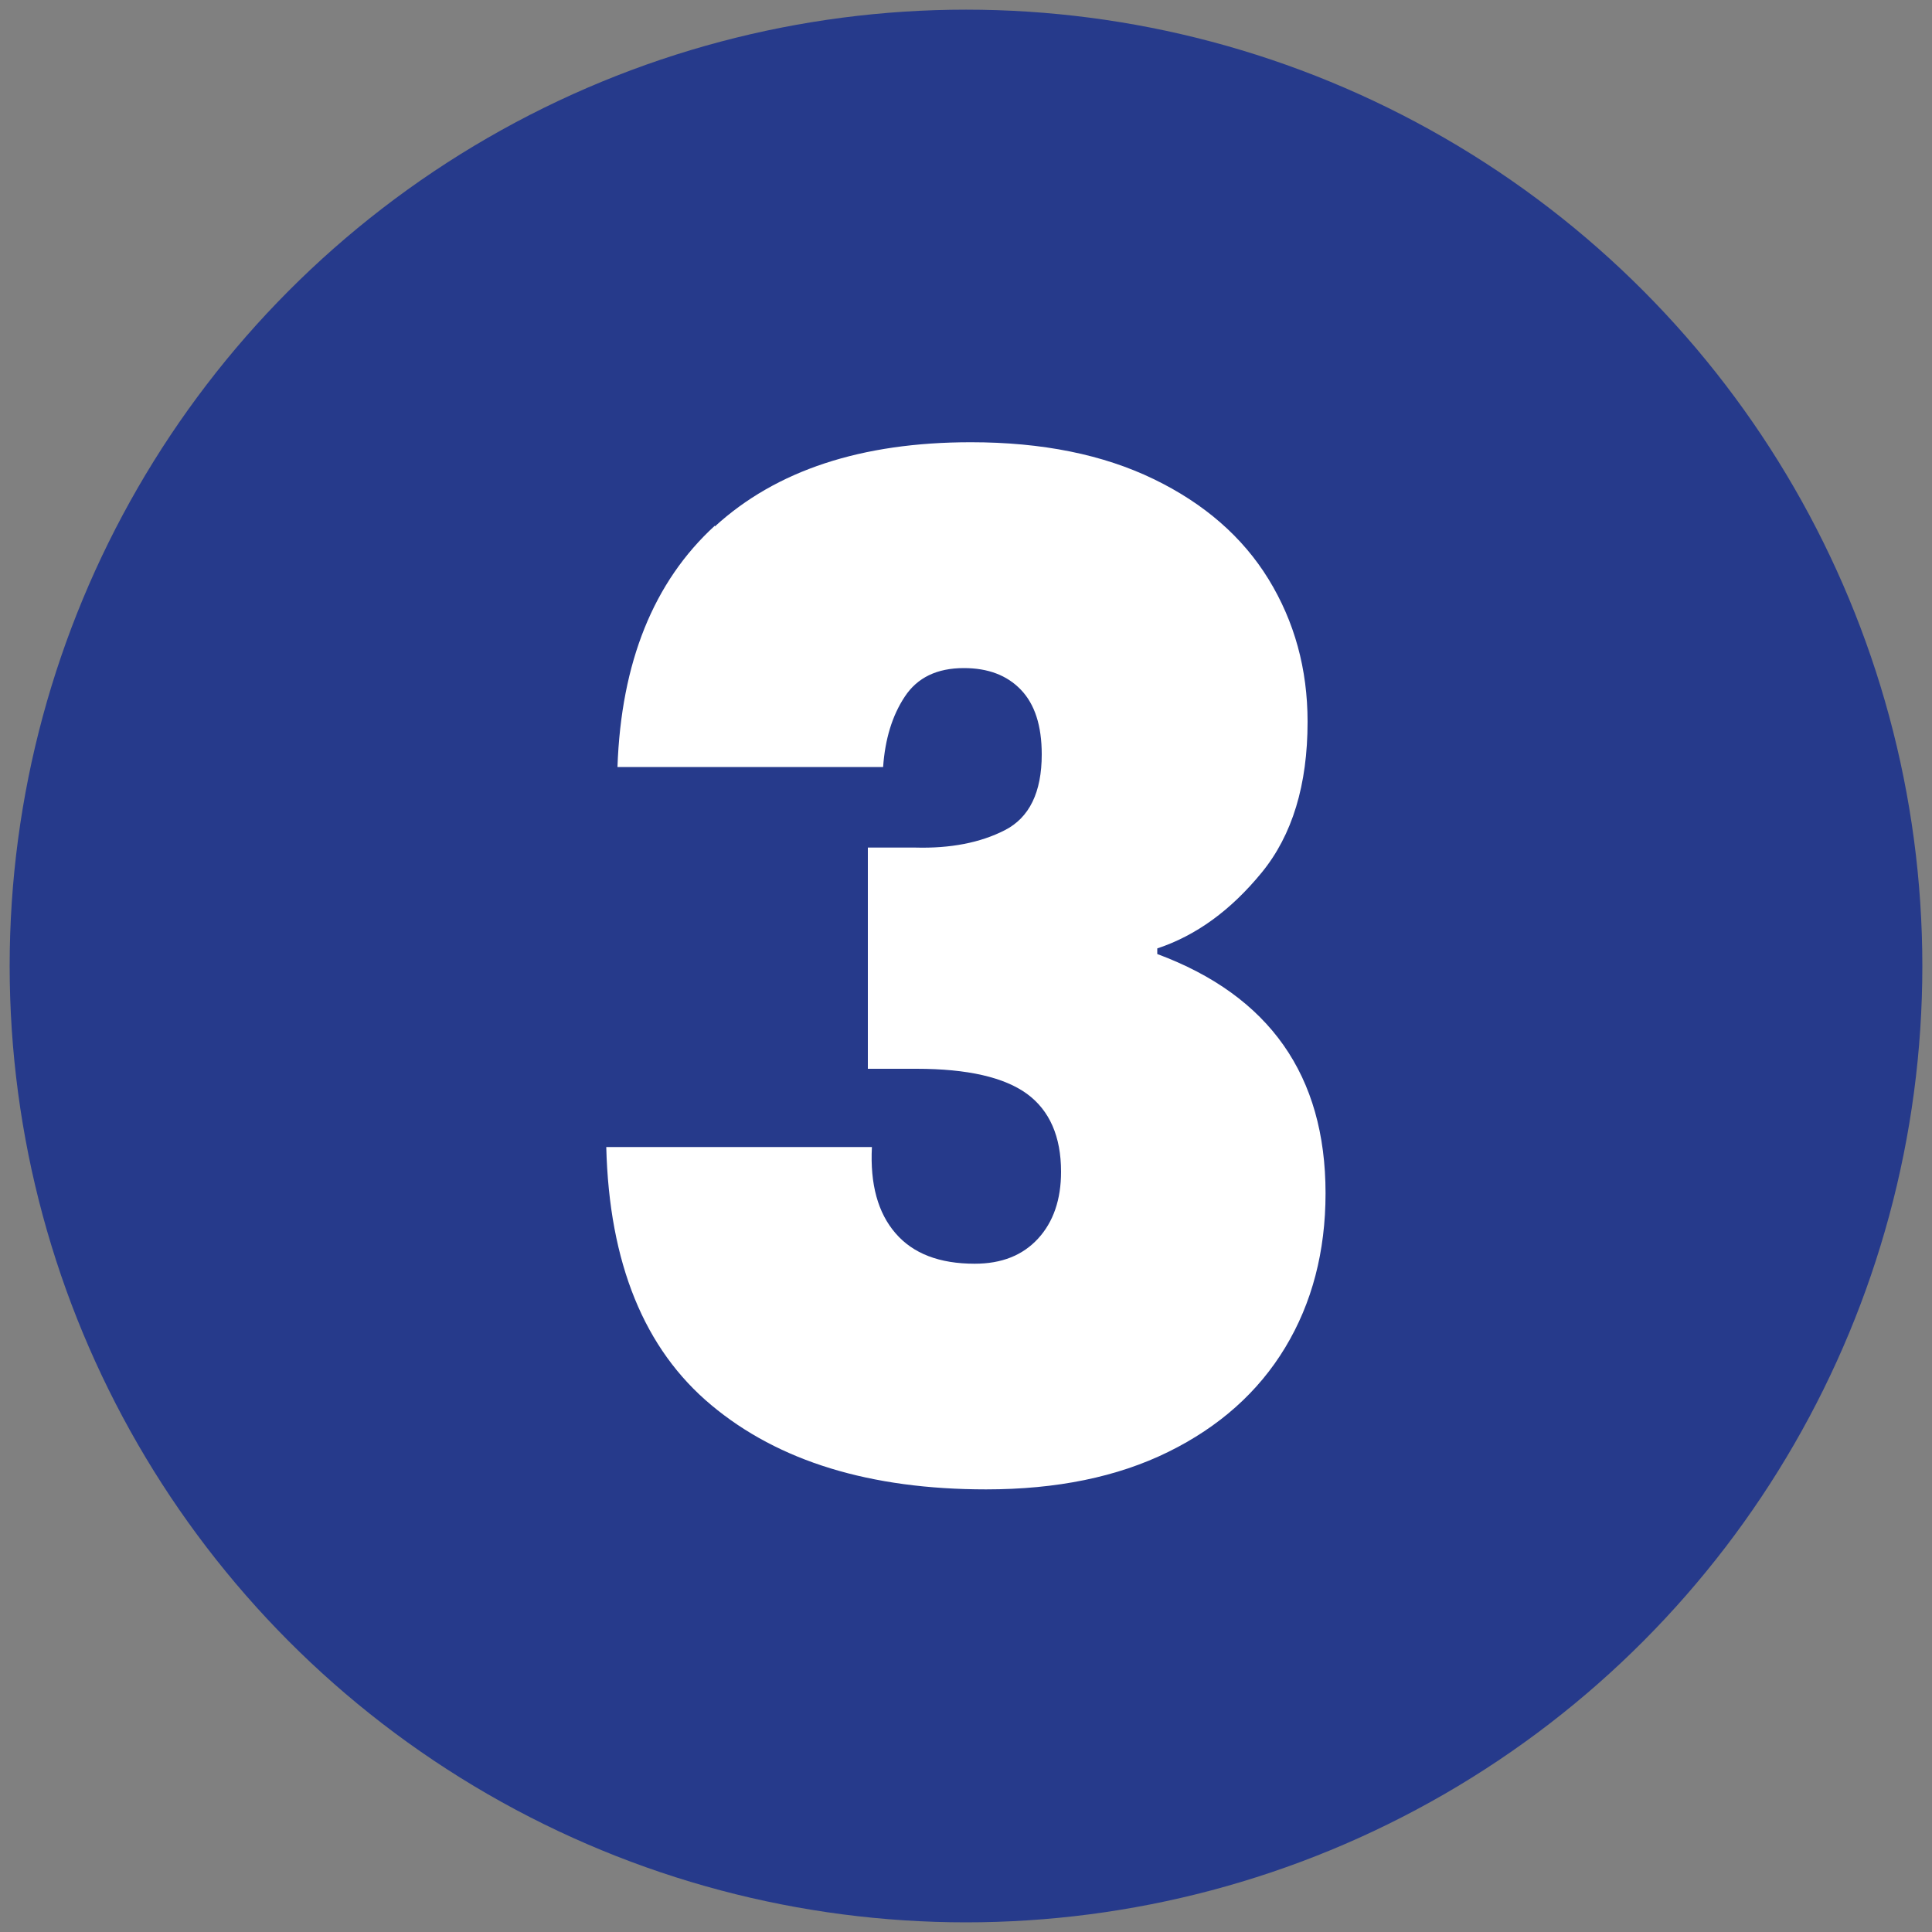
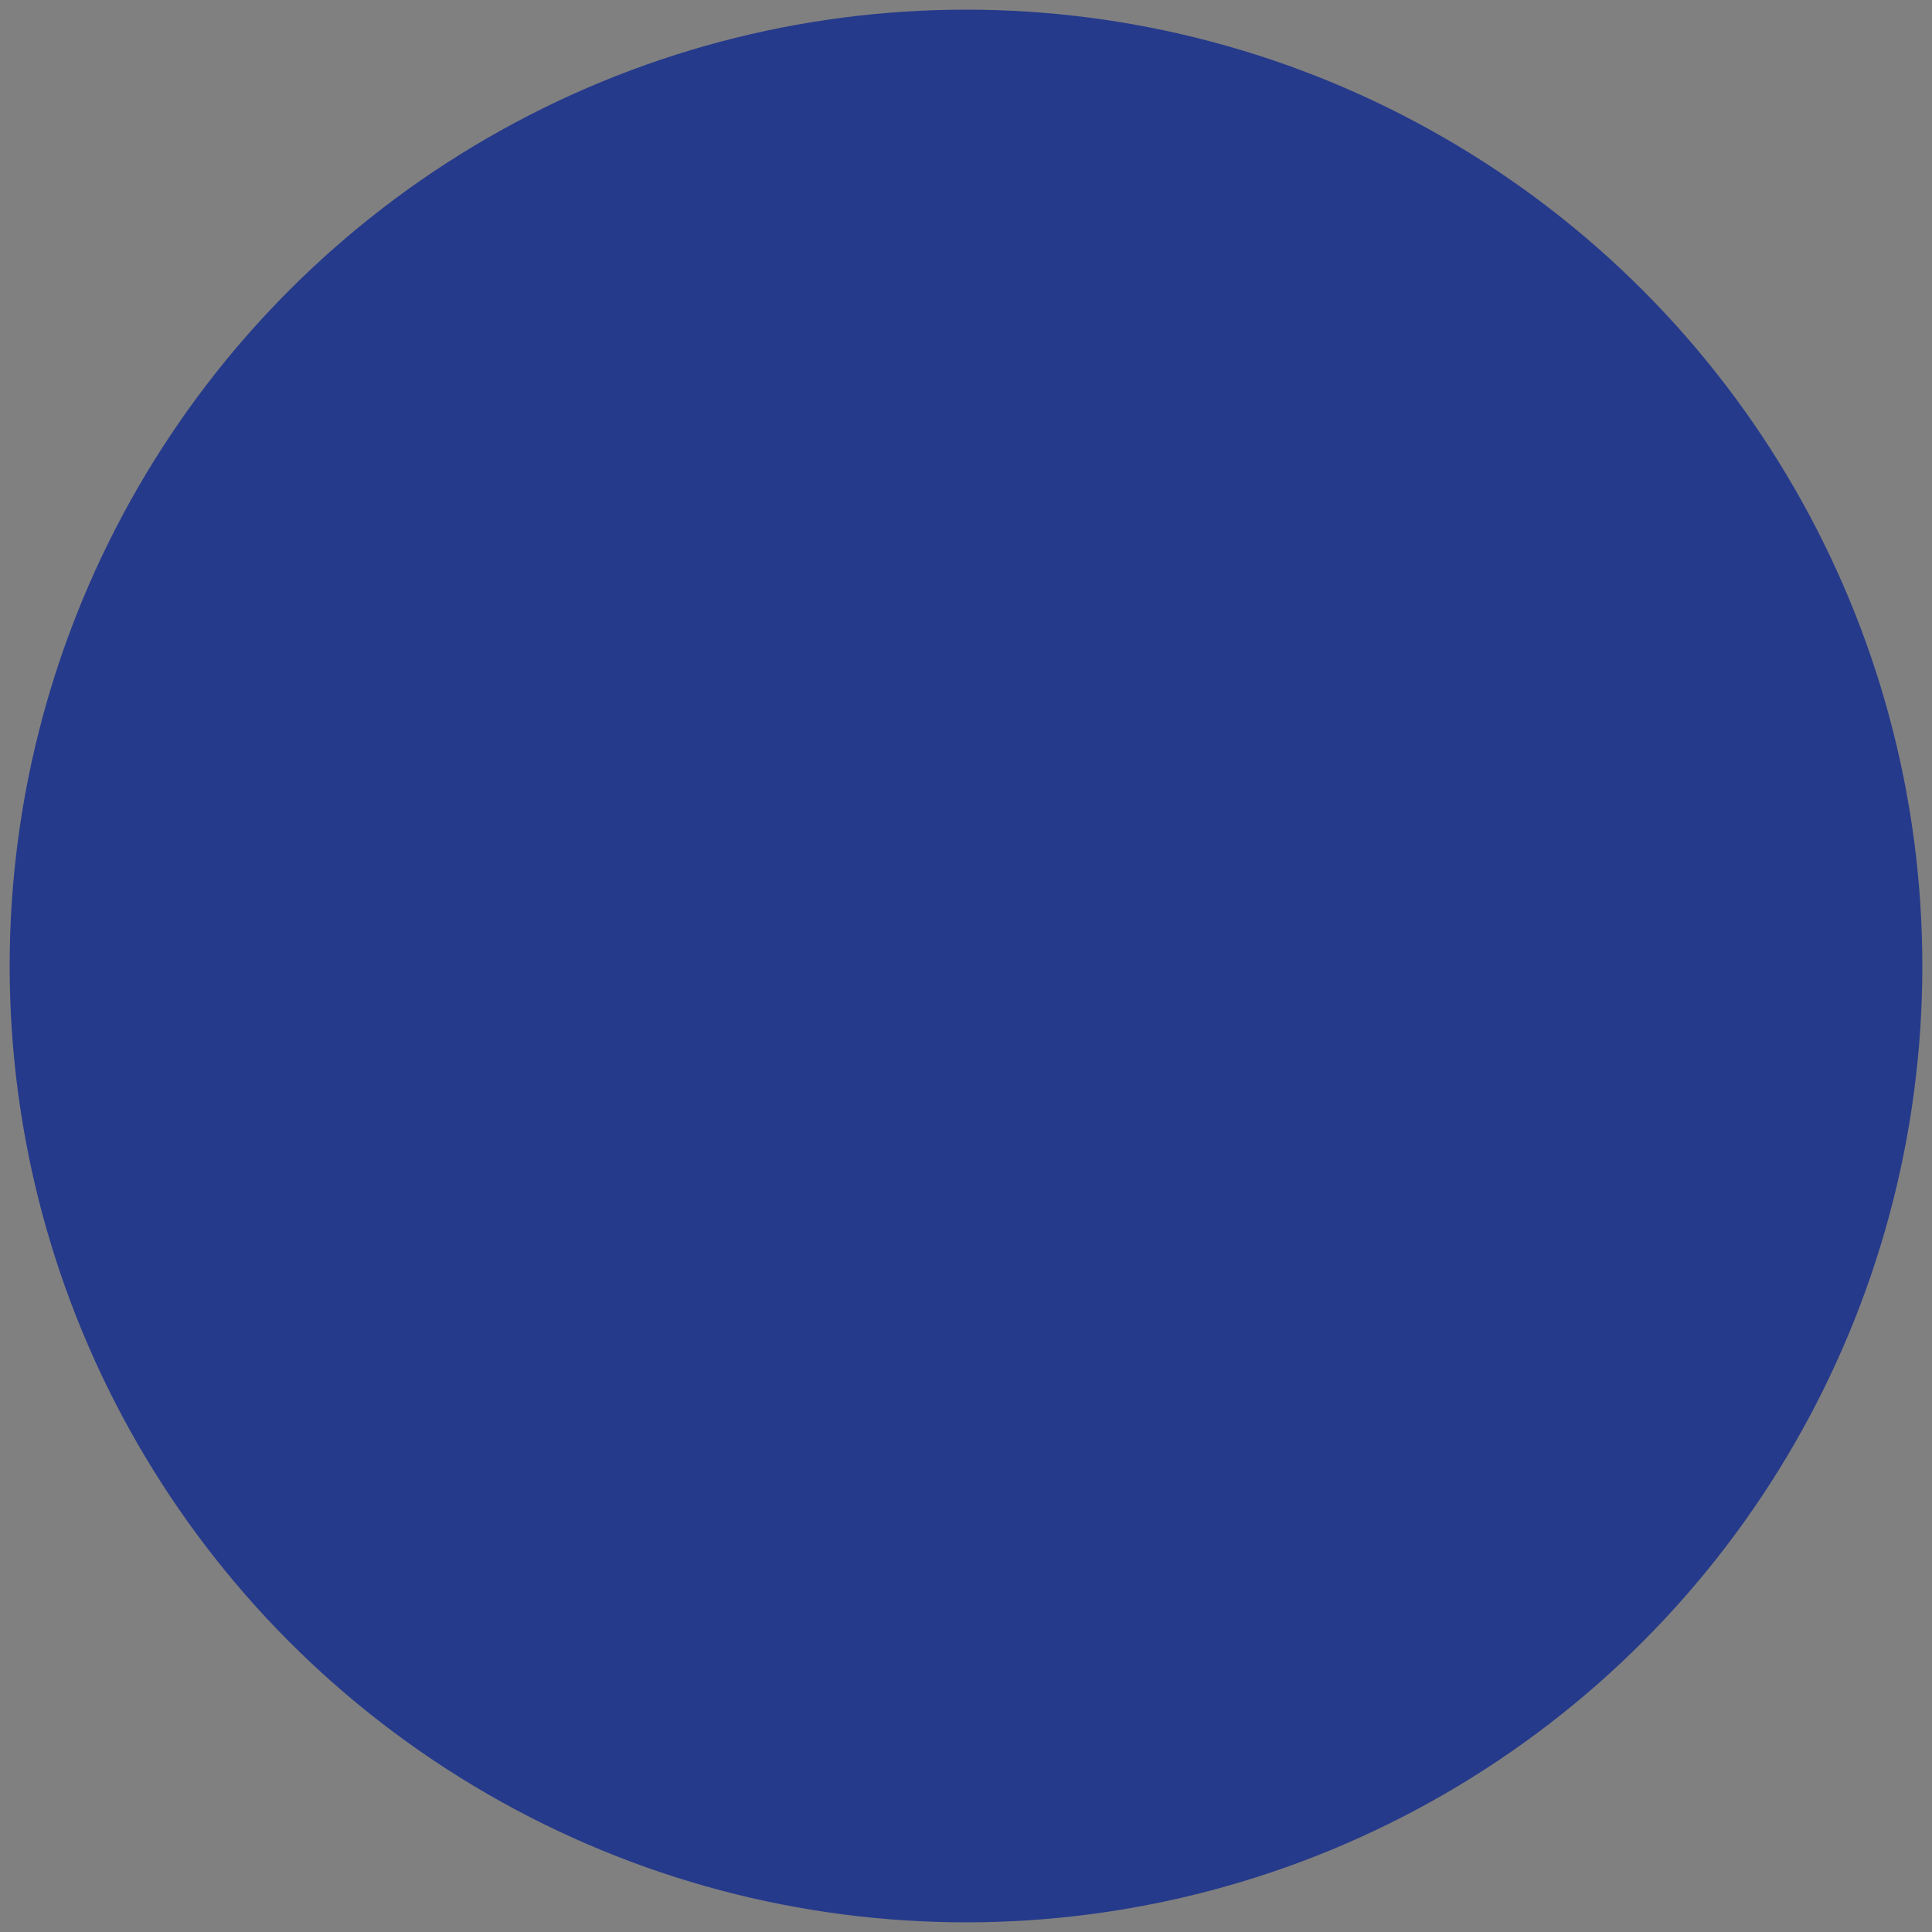
<svg xmlns="http://www.w3.org/2000/svg" id="Layer_1" viewBox="0 0 100 100">
  <rect x="0" y="0" width="100" height="100" fill="#808080" stroke="none" />
  <circle cx="50" cy="50" r="49.5" fill="#263a8b" />
-   <path d="M37,27.25c3.17-2.9,7.58-4.36,13.25-4.36,3.7,0,6.85.64,9.47,1.91,2.62,1.27,4.6,3,5.94,5.18,1.34,2.19,2.02,4.64,2.02,7.38,0,3.26-.79,5.87-2.38,7.81s-3.38,3.25-5.4,3.92v.29c5.81,2.16,8.71,6.29,8.71,12.38,0,3.02-.7,5.69-2.09,7.99-1.39,2.3-3.41,4.1-6.05,5.4-2.64,1.3-5.78,1.94-9.43,1.94-6,0-10.74-1.45-14.22-4.36-3.48-2.9-5.29-7.36-5.44-13.36h13.75c-.1,1.92.31,3.41,1.22,4.46.91,1.06,2.28,1.58,4.1,1.58,1.39,0,2.48-.43,3.28-1.3.79-.86,1.19-2.02,1.19-3.46,0-1.82-.59-3.17-1.76-4.03-1.18-.86-3.08-1.3-5.72-1.3h-2.52v-11.45h2.45c1.82.05,3.37-.25,4.64-.9,1.27-.65,1.91-1.96,1.91-3.92,0-1.49-.36-2.6-1.08-3.35s-1.7-1.12-2.95-1.12c-1.39,0-2.41.49-3.06,1.48-.65.98-1.02,2.2-1.12,3.64h-13.75c.19-5.42,1.87-9.59,5.04-12.49Z" fill="#fff" />
</svg>